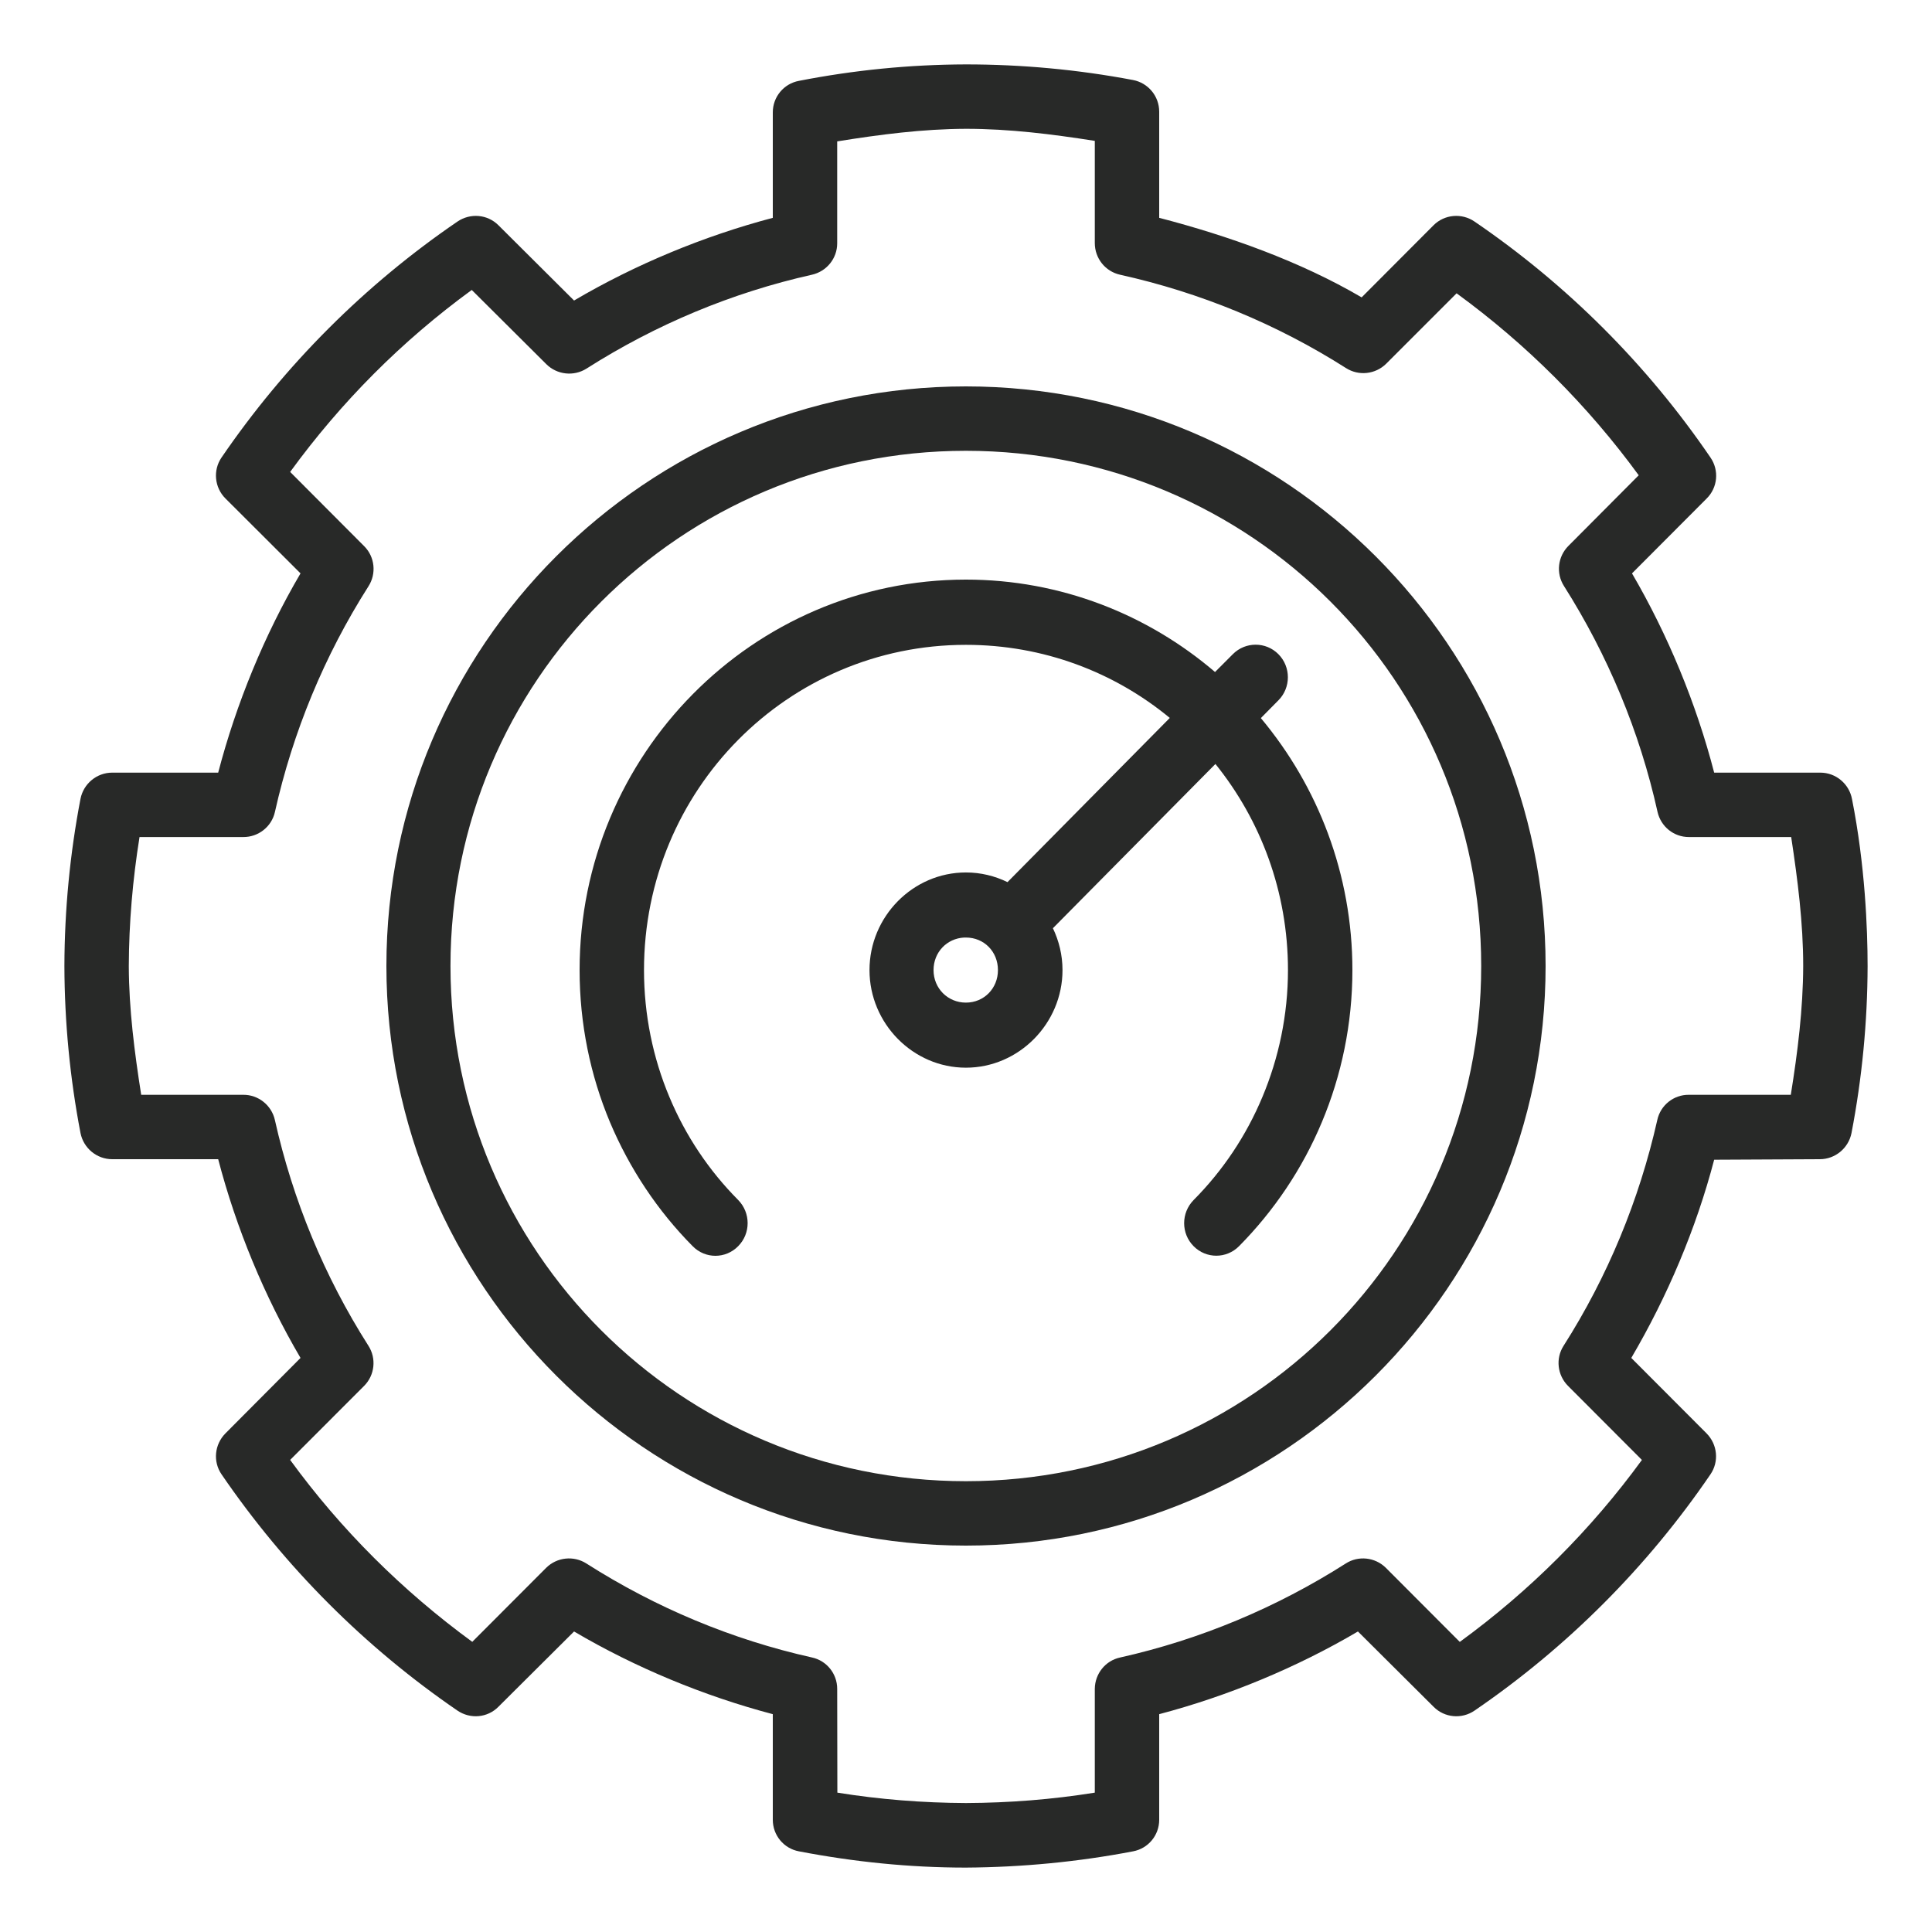
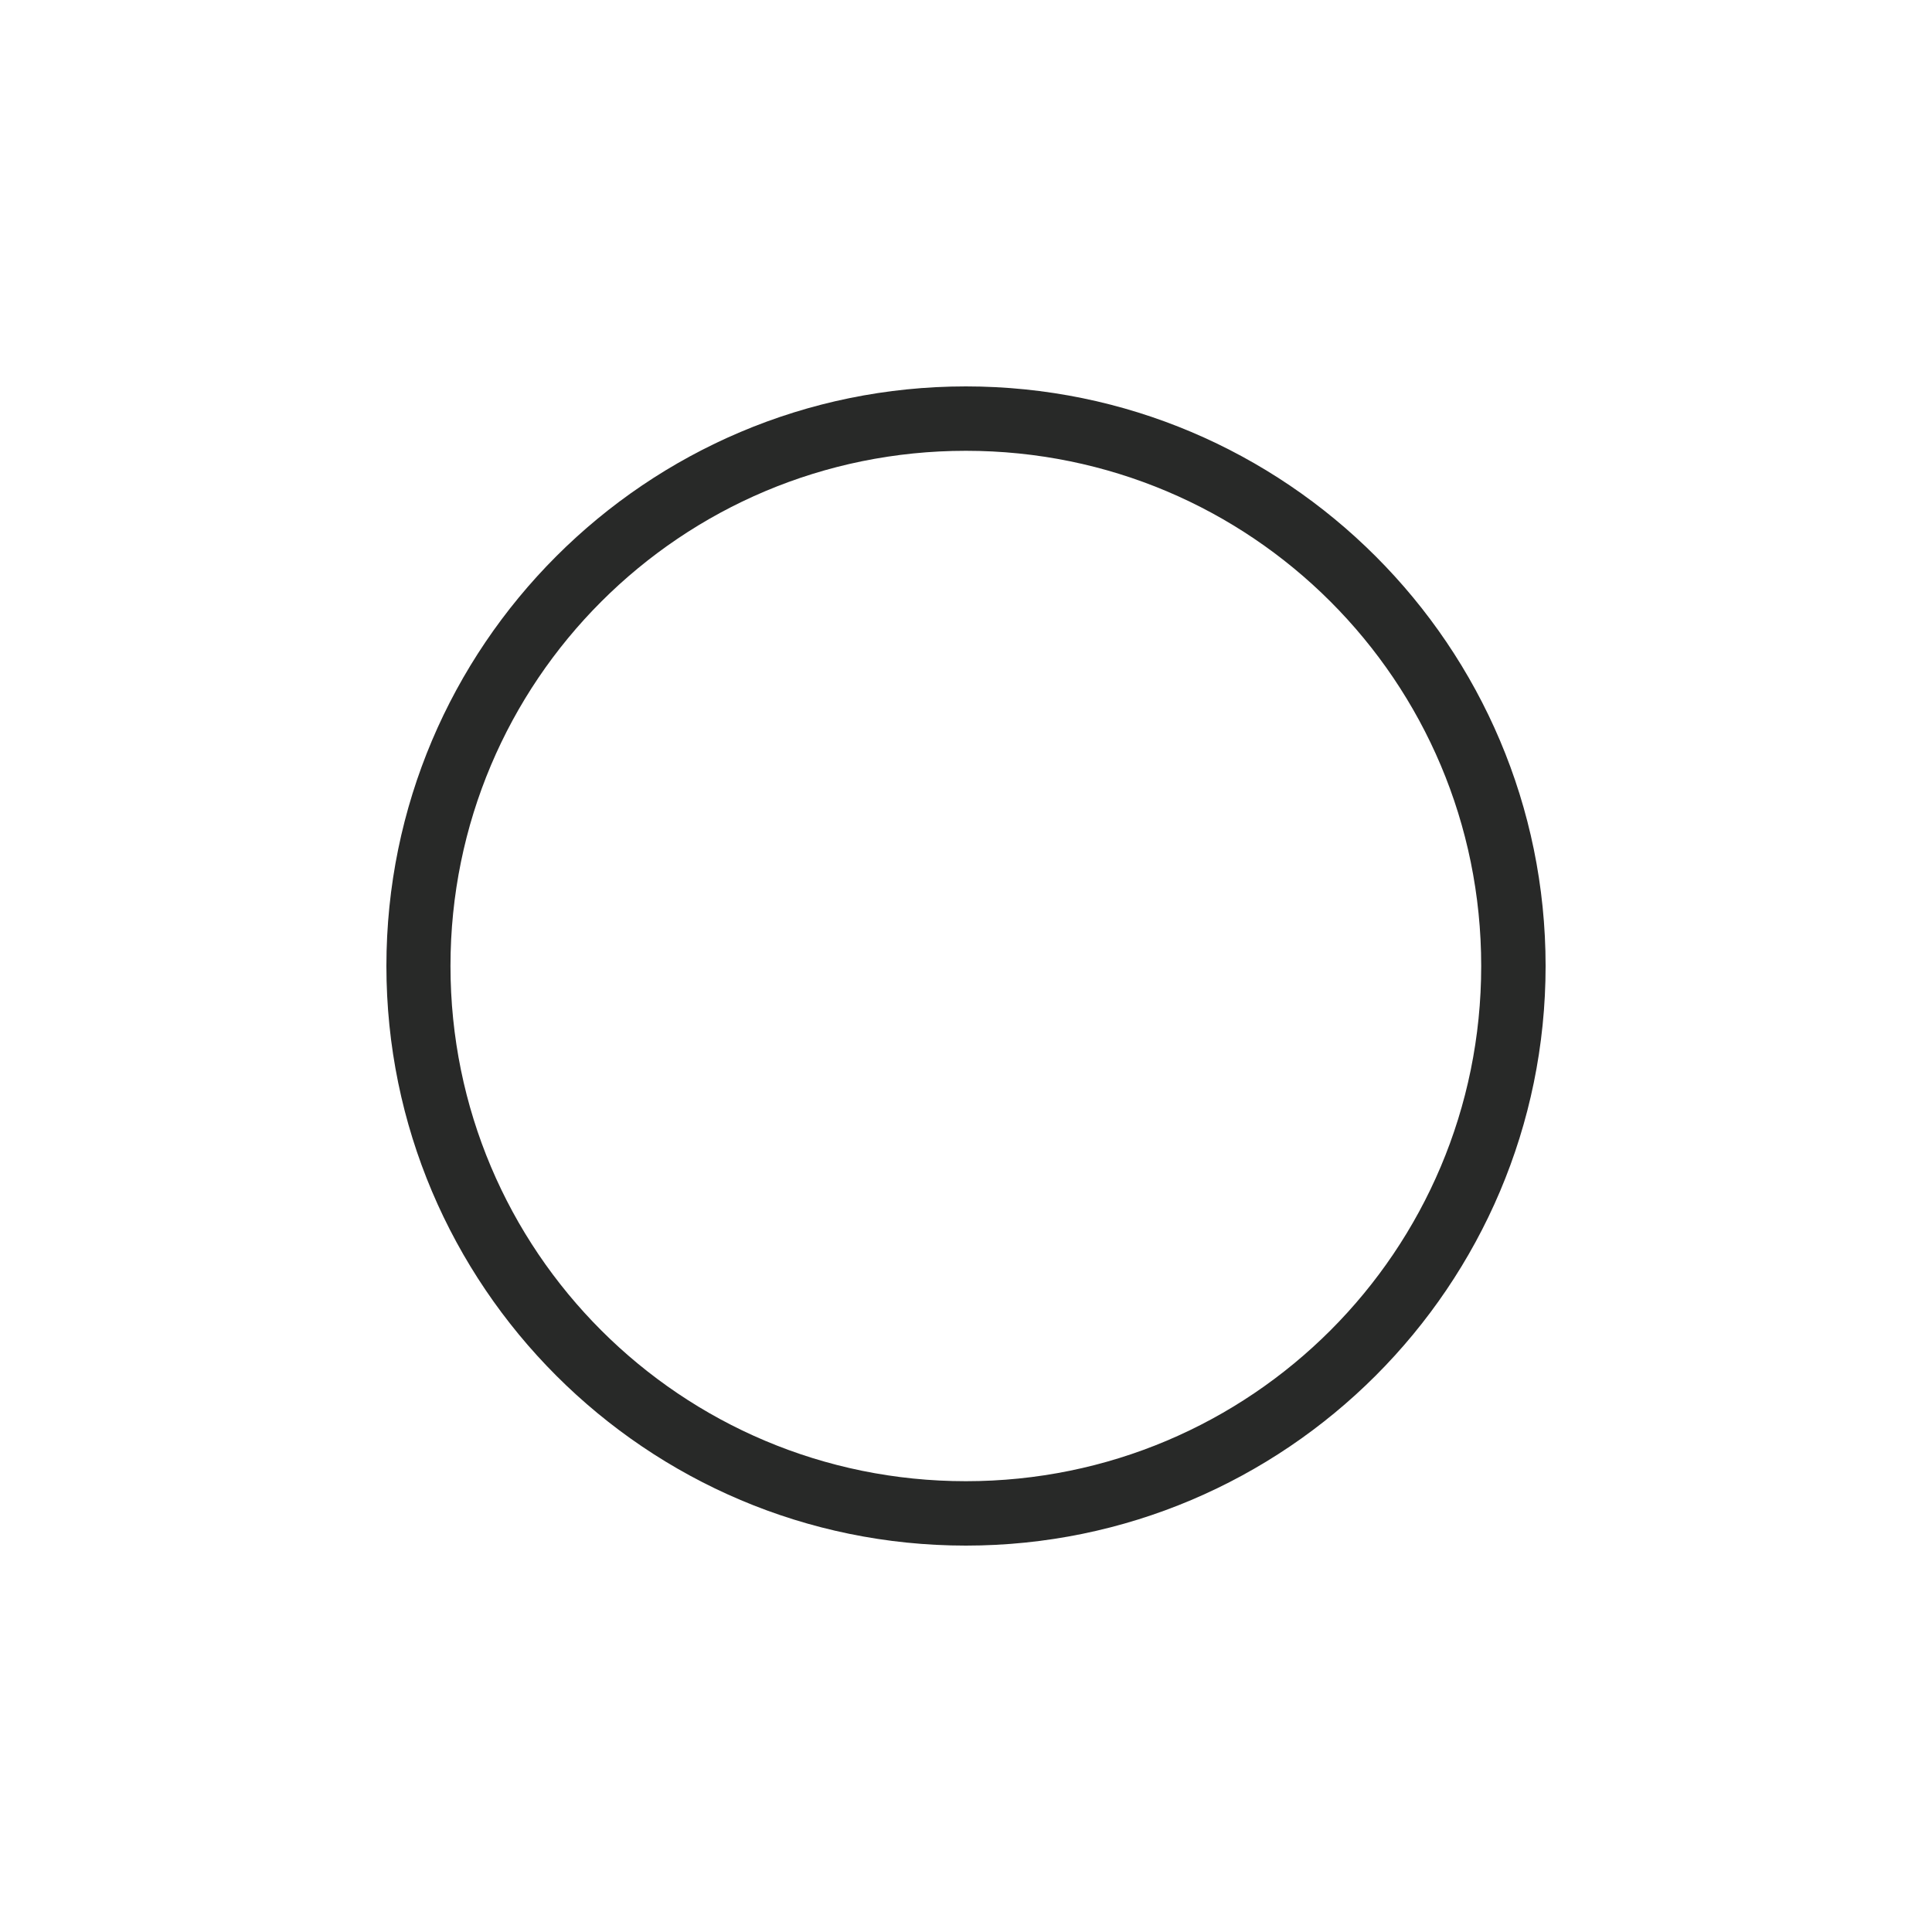
<svg xmlns="http://www.w3.org/2000/svg" width="60" height="60" viewBox="0 0 60 60" fill="none">
  <path d="M29.997 12C20.069 12 12 20.068 12 30C12 39.927 20.069 48 29.997 48C39.925 48 48 39.927 48 30C48 20.068 39.925 12 29.997 12ZM29.997 46C21.147 46 13.99 38.849 13.99 30C13.99 21.151 21.147 14 29.997 14C38.848 14 46 21.151 46 30C46 38.844 38.848 46 29.997 46Z" fill="#282928" />
-   <path d="M57.516 24.817C57.428 24.344 57.016 23.995 56.532 23.995H53.235C52.683 21.86 51.797 19.713 50.683 17.807L53 15.484C53.344 15.145 53.396 14.609 53.12 14.208C51.156 11.328 48.672 8.844 45.792 6.88C45.396 6.609 44.86 6.656 44.521 6.995L42.287 9.235C40.375 8.115 38.147 7.323 36 6.765V3.469C36 2.984 35.656 2.573 35.183 2.484C33.473 2.161 31.735 2 29.995 2C28.251 2.005 26.521 2.177 24.812 2.511C24.339 2.599 24 3.011 24 3.489V6.765C21.864 7.328 19.729 8.213 17.828 9.333L15.479 6.995C15.14 6.656 14.609 6.609 14.208 6.88C11.333 8.844 8.849 11.328 6.88 14.208C6.609 14.604 6.661 15.14 7 15.479L9.333 17.807C8.213 19.713 7.333 21.86 6.776 23.995H3.484C3.005 23.995 2.593 24.339 2.5 24.807C2.172 26.516 2.005 28.255 2 30C2.005 31.74 2.172 33.479 2.5 35.188C2.593 35.657 3.005 36 3.484 36H6.776C7.333 38.136 8.213 40.265 9.333 42.172L7 44.516C6.661 44.86 6.609 45.391 6.88 45.787C8.849 48.667 11.333 51.156 14.208 53.125C14.609 53.396 15.14 53.349 15.479 53.005L17.828 50.667C19.729 51.787 21.864 52.672 24 53.235V56.516C24 56.995 24.339 57.407 24.812 57.495C26.521 57.823 28.251 58 29.995 58C31.735 57.989 33.479 57.823 35.188 57.495C35.661 57.407 36 56.995 36 56.516V53.235C38.136 52.672 40.271 51.787 42.172 50.667L44.521 53.005C44.86 53.349 45.396 53.396 45.792 53.125C48.672 51.156 51.156 48.667 53.12 45.787C53.391 45.391 53.339 44.86 53 44.516L50.661 42.172C51.781 40.265 52.677 38.151 53.235 36.016L56.516 36C56.995 36 57.407 35.656 57.5 35.188C57.828 33.48 57.995 31.745 58 30.005C58 28.839 57.921 26.86 57.516 24.817ZM55.615 34H52.448C51.979 33.995 51.568 34.323 51.469 34.781C50.907 37.271 49.928 39.645 48.557 41.797C48.307 42.188 48.364 42.704 48.693 43.037L50.991 45.34C49.407 47.512 47.507 49.408 45.335 50.991L43.037 48.688C42.704 48.36 42.183 48.303 41.792 48.557C39.641 49.927 37.271 50.919 34.787 51.475C34.328 51.573 34.005 51.98 34 52.448V55.672C32.677 55.885 31.344 55.989 30 55.995C28.656 55.989 27.328 55.885 26.005 55.672L26 52.448C26 51.979 25.672 51.573 25.219 51.475C22.729 50.919 20.364 49.928 18.213 48.557C17.817 48.303 17.297 48.36 16.964 48.688L14.667 50.989C12.5 49.405 10.593 47.511 9.011 45.339L11.312 43.036C11.64 42.703 11.693 42.187 11.443 41.796C10.073 39.645 9.093 37.269 8.536 34.78C8.432 34.323 8.021 33.995 7.552 34H4.385C4.177 32.677 4.005 31.349 4 30.005C4.005 28.661 4.12 27.323 4.333 25.995H7.552C8.021 26 8.432 25.677 8.536 25.224C9.093 22.735 10.073 20.36 11.443 18.208C11.697 17.812 11.64 17.292 11.312 16.964L9.011 14.656C10.593 12.484 12.479 10.588 14.651 9.005L16.964 11.307C17.297 11.64 17.817 11.697 18.213 11.448C20.364 10.079 22.729 9.088 25.219 8.531C25.672 8.427 26 8.027 26 7.557V4.391C27.328 4.177 28.656 4.005 30 4C31.344 4 32.677 4.167 34 4.375V7.547C34 8.021 34.323 8.427 34.781 8.531C37.276 9.084 39.651 10.063 41.803 11.432C42.199 11.683 42.715 11.625 43.048 11.297L45.236 9.109C47.408 10.693 49.309 12.593 50.892 14.76L48.709 16.953C48.376 17.287 48.319 17.803 48.569 18.197C49.933 20.349 50.924 22.724 51.476 25.213C51.58 25.672 51.981 25.995 52.449 25.995H55.627C55.828 27.323 56 28.656 56 30C55.995 31.344 55.828 32.672 55.615 34Z" fill="#282928" />
-   <path d="M29.945 29.116H29.997C30.56 29.116 30.992 29.552 30.992 30.127C30.992 30.695 30.56 31.137 29.997 31.137C29.435 31.137 28.992 30.695 28.992 30.127C28.992 29.574 29.404 29.143 29.945 29.116ZM29.997 18C23.384 18 18 23.437 18 30.127C18 31.794 18.333 33.395 18.942 34.848C19.552 36.295 20.426 37.606 21.51 38.7C21.901 39.1 22.535 39.1 22.926 38.7C23.316 38.305 23.316 37.668 22.926 37.268C22.02 36.357 21.291 35.273 20.786 34.062C20.281 32.858 20 31.521 20 30.127C20 24.532 24.463 20.026 29.997 20.026C32.404 20.026 34.606 20.874 36.329 22.296L31.289 27.395C30.898 27.205 30.461 27.095 29.997 27.095C28.352 27.095 27.003 28.464 27.003 30.127C27.003 31.784 28.352 33.158 29.997 33.158C31.642 33.158 32.997 31.784 32.997 30.127C32.997 29.658 32.887 29.221 32.699 28.826C32.705 28.821 32.705 28.821 32.705 28.821L37.746 23.726C39.151 25.469 39.999 27.694 39.999 30.127C39.999 31.521 39.712 32.858 39.207 34.063C38.702 35.273 37.973 36.358 37.068 37.269C36.677 37.669 36.677 38.306 37.068 38.701C37.458 39.096 38.089 39.096 38.48 38.701C39.563 37.606 40.448 36.296 41.052 34.849C41.661 33.397 42 31.796 42 30.128C42 27.143 40.927 24.418 39.157 22.301L39.703 21.748C40.094 21.354 40.094 20.712 39.703 20.317C39.313 19.923 38.677 19.923 38.286 20.317L37.734 20.87C35.647 19.085 32.945 18 29.997 18Z" fill="#282928" />
</svg>